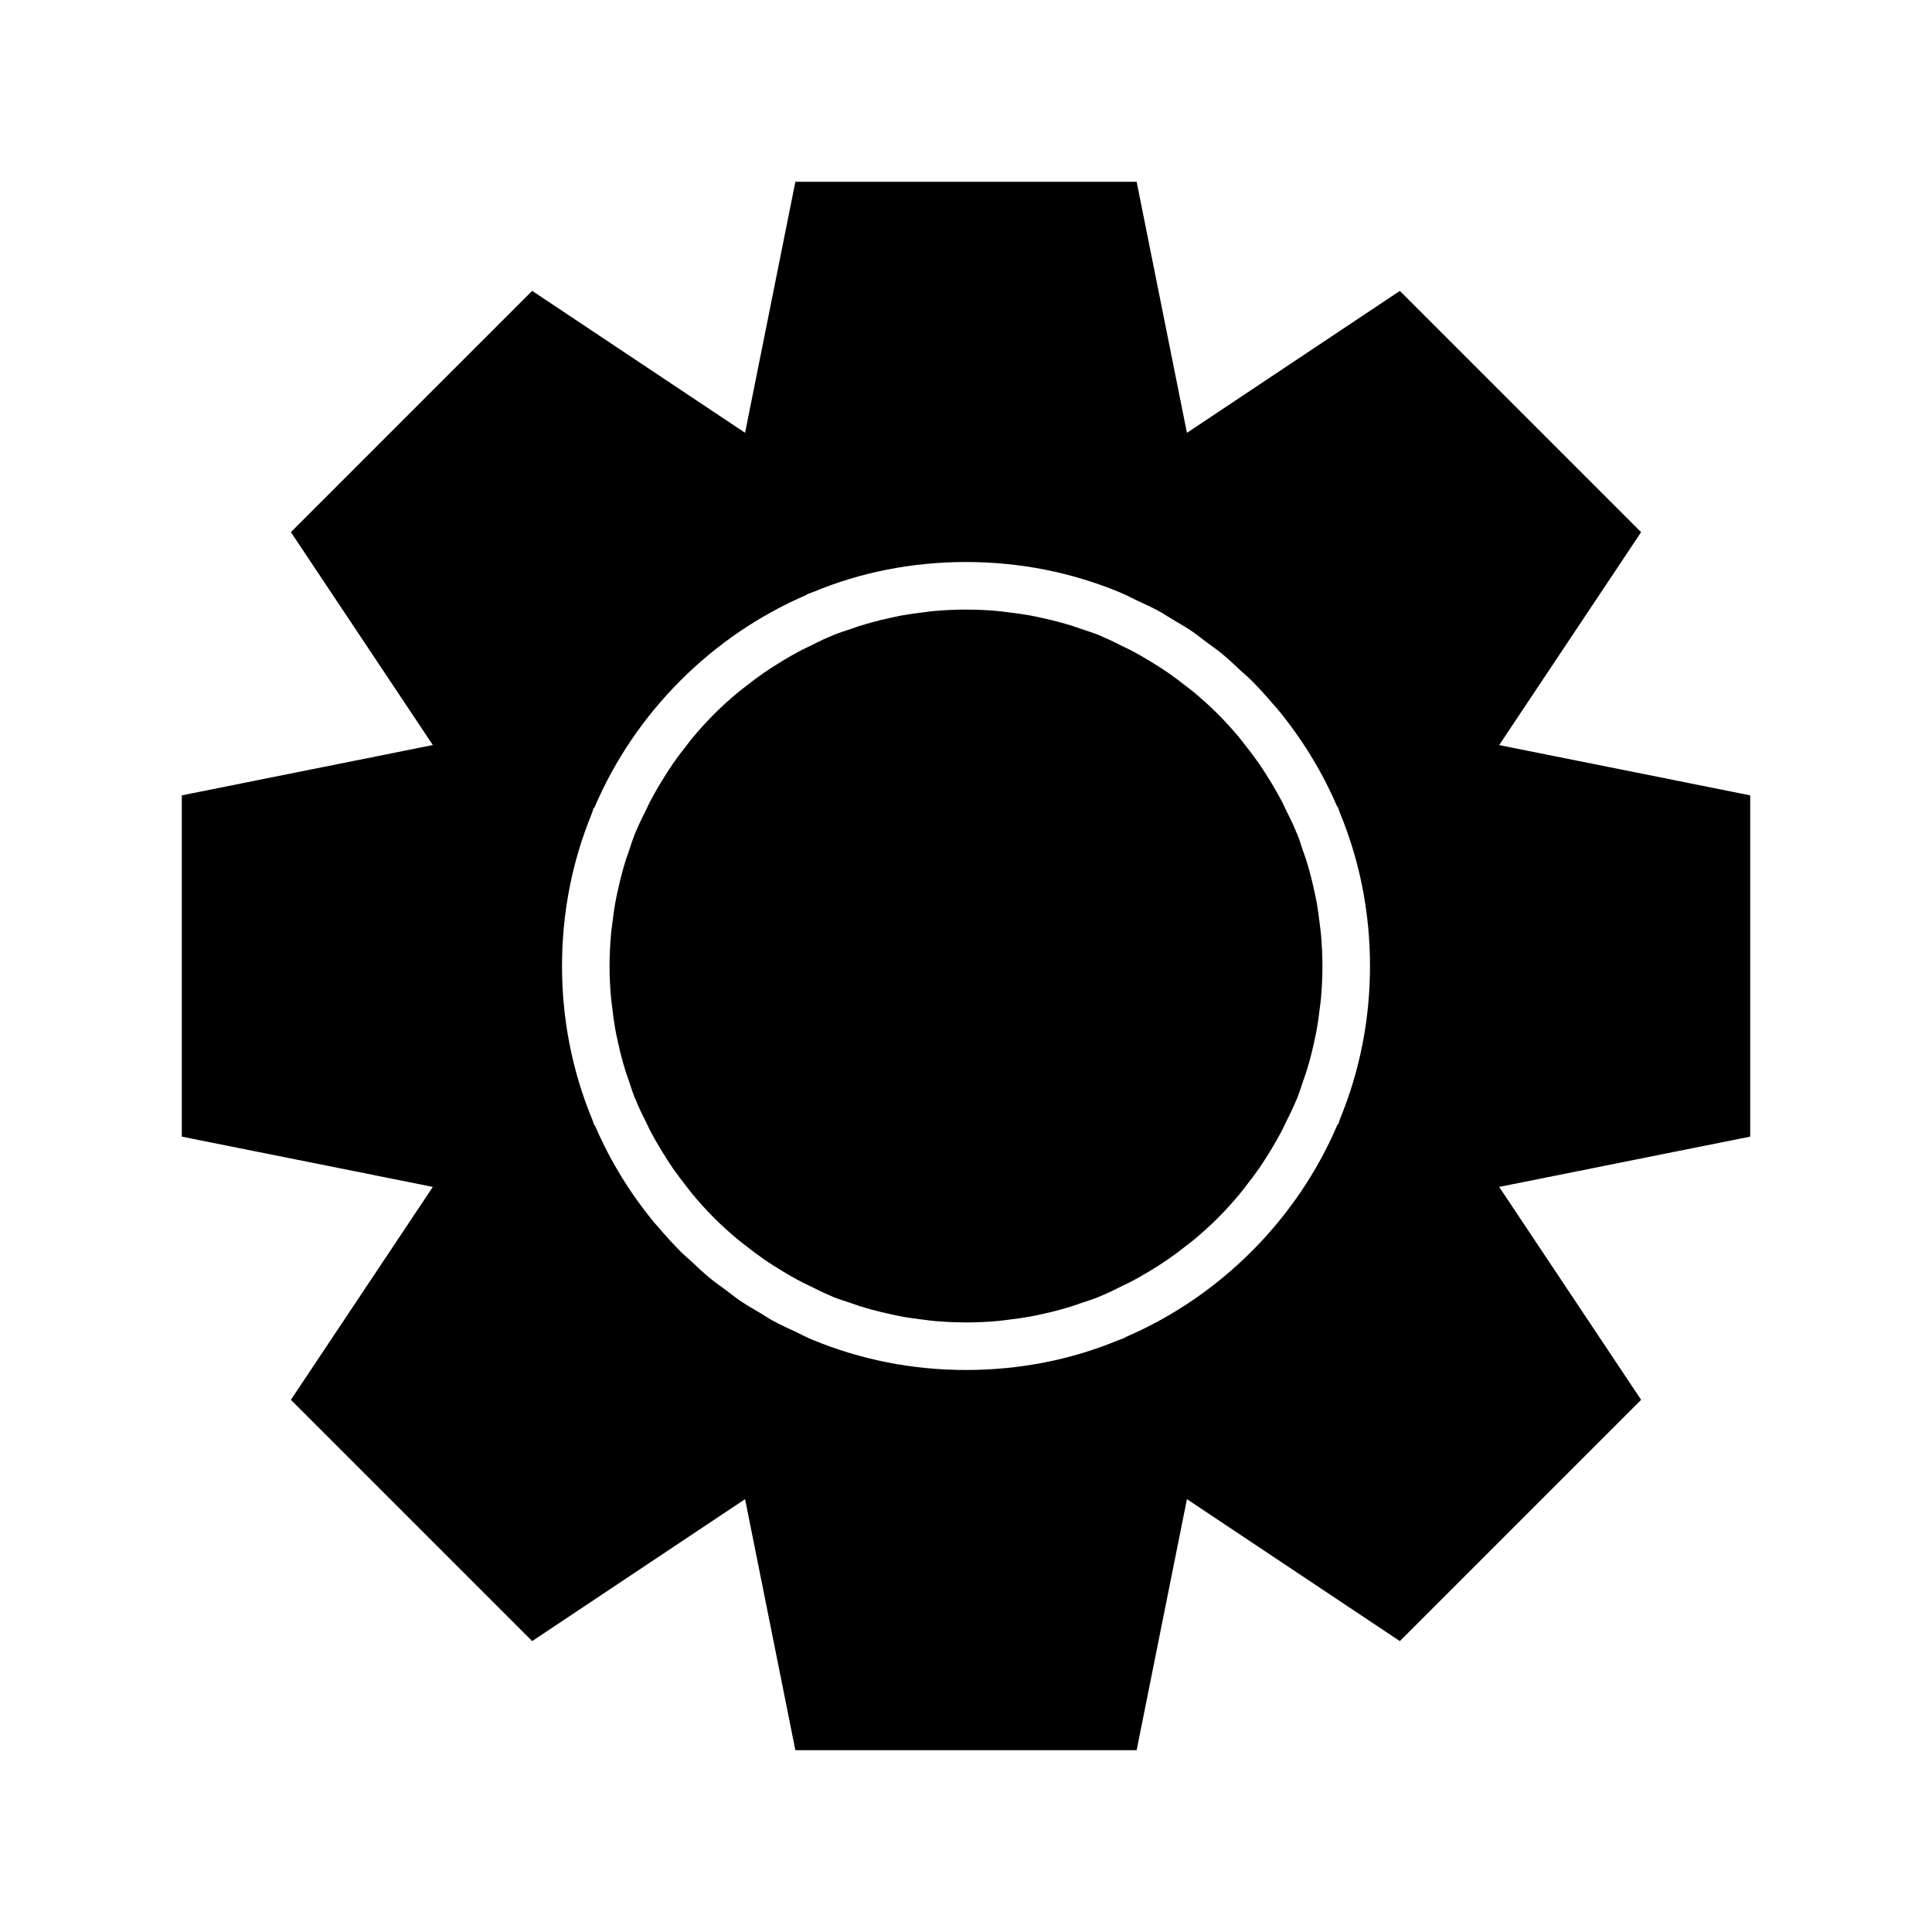
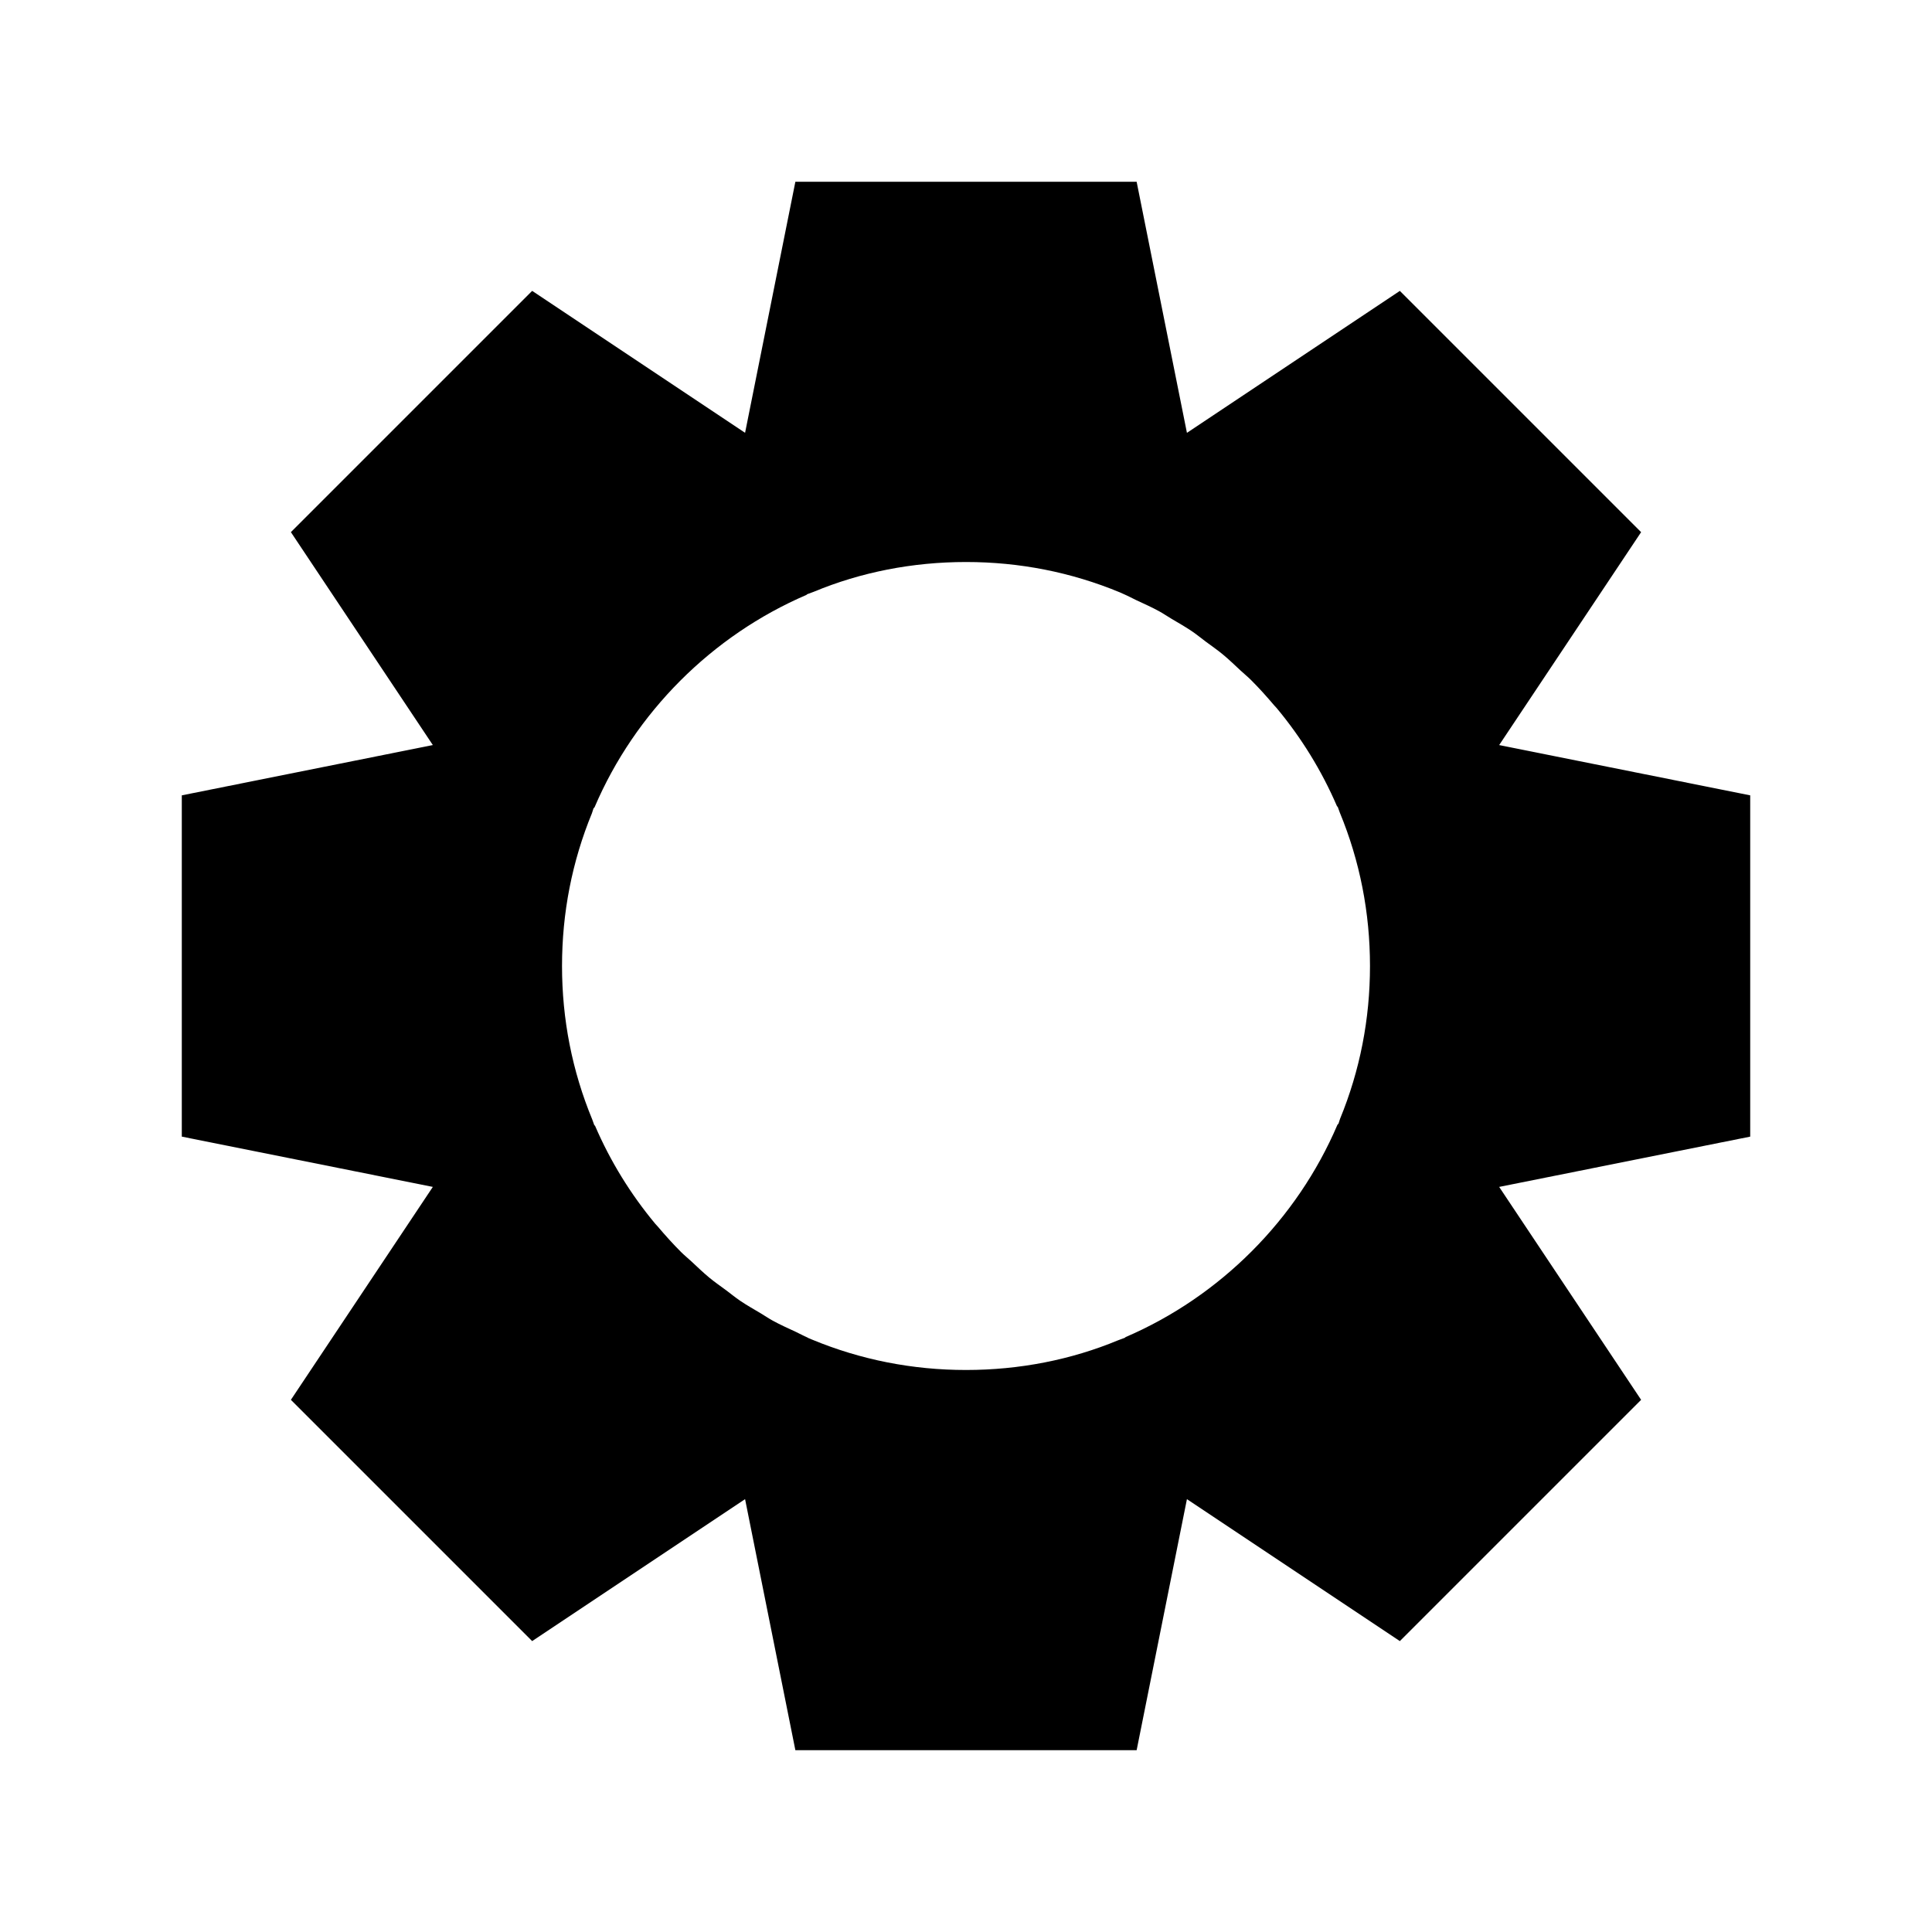
<svg xmlns="http://www.w3.org/2000/svg" fill="#000000" width="800px" height="800px" version="1.1" viewBox="144 144 512 512">
  <g>
-     <path d="m306.27 411.25c0.223 1.879 0.465 3.75 0.797 5.602 0.191 1.059 0.43 2.106 0.656 3.156 0.367 1.707 0.77 3.402 1.234 5.082 0.289 1.055 0.602 2.102 0.93 3.141 0.188 0.598 0.418 1.18 0.617 1.773 0.043 0.133 0.094 0.266 0.141 0.398 0.535 1.566 1.012 3.148 1.633 4.688l0.051 0.047 0.492 1.191c0.754 1.812 1.66 3.551 2.523 5.309 0.062 0.125 0.117 0.254 0.18 0.379 0.223 0.445 0.414 0.91 0.645 1.355 0.504 0.973 1.035 1.926 1.57 2.879 0.891 1.578 1.824 3.125 2.805 4.644 0.586 0.914 1.172 1.828 1.789 2.723 1.09 1.574 2.25 3.098 3.434 4.606 0.586 0.742 1.141 1.508 1.746 2.234 1.785 2.133 3.644 4.203 5.609 6.176 0.082 0.082 0.16 0.16 0.238 0.242 1.977 1.969 4.055 3.836 6.199 5.629 0.711 0.594 1.457 1.137 2.184 1.707 1.523 1.199 3.07 2.375 4.668 3.481 0.875 0.605 1.77 1.18 2.664 1.754 1.539 0.992 3.109 1.941 4.707 2.844 0.938 0.527 1.879 1.051 2.836 1.547 0.449 0.234 0.918 0.426 1.371 0.652 0.125 0.062 0.254 0.121 0.383 0.184 1.758 0.867 3.492 1.773 5.309 2.527l1.191 0.535c1.566 0.621 3.156 1.098 4.734 1.633 0.133 0.047 0.266 0.094 0.398 0.137 0.582 0.195 1.16 0.418 1.742 0.602 1.137 0.355 2.273 0.691 3.418 1.004 1.551 0.422 3.109 0.789 4.672 1.129 1.23 0.266 2.457 0.539 3.695 0.758 1.598 0.281 3.207 0.488 4.82 0.684 1.145 0.141 2.285 0.316 3.434 0.414 2.512 0.215 5.043 0.336 7.59 0.352 0.203-0.008 0.41 0.02 0.625 0.02 0.02 0 0.035-0.004 0.055-0.004 2.863 0 5.699-0.148 8.516-0.398 0.871-0.078 1.73-0.219 2.602-0.32 1.906-0.223 3.809-0.477 5.691-0.812 1.082-0.195 2.152-0.438 3.227-0.672 1.68-0.363 3.352-0.762 5.008-1.219 1.074-0.297 2.141-0.613 3.203-0.949 0.574-0.18 1.137-0.402 1.711-0.594 0.133-0.043 0.266-0.094 0.398-0.137 1.59-0.543 3.195-1.027 4.754-1.656l0.055-0.051 1.117-0.465c1.812-0.754 3.551-1.66 5.309-2.527 0.125-0.062 0.258-0.117 0.383-0.184 0.453-0.227 0.922-0.418 1.371-0.652 0.957-0.496 1.898-1.02 2.836-1.547 1.598-0.902 3.164-1.852 4.707-2.844 0.895-0.574 1.789-1.148 2.664-1.754 1.598-1.105 3.141-2.277 4.668-3.481 0.727-0.57 1.477-1.117 2.184-1.707 2.144-1.789 4.219-3.656 6.199-5.629 0.082-0.082 0.16-0.16 0.238-0.242 1.965-1.969 3.824-4.039 5.609-6.176 0.605-0.727 1.16-1.488 1.746-2.234 1.184-1.504 2.344-3.027 3.434-4.606 0.617-0.895 1.203-1.809 1.789-2.723 0.977-1.52 1.914-3.066 2.805-4.644 0.539-0.953 1.066-1.91 1.57-2.879 0.23-0.441 0.422-0.906 0.645-1.355 0.062-0.125 0.117-0.254 0.18-0.379 0.867-1.758 1.77-3.492 2.523-5.309l0.543-1.238c0.621-1.539 1.094-3.121 1.633-4.688 0.047-0.133 0.094-0.266 0.141-0.398 0.199-0.594 0.43-1.176 0.617-1.773 0.328-1.043 0.641-2.09 0.93-3.141 0.465-1.68 0.867-3.379 1.234-5.082 0.227-1.051 0.465-2.098 0.656-3.156 0.332-1.852 0.578-3.723 0.797-5.602 0.109-0.922 0.254-1.832 0.336-2.758 0.23-2.793 0.379-5.621 0.379-8.477s-0.148-5.684-0.395-8.492c-0.082-0.926-0.23-1.84-0.336-2.758-0.223-1.879-0.465-3.75-0.797-5.602-0.191-1.059-0.43-2.106-0.656-3.156-0.367-1.707-0.77-3.402-1.234-5.082-0.289-1.055-0.602-2.102-0.93-3.144-0.188-0.598-0.418-1.18-0.617-1.773-0.043-0.133-0.094-0.266-0.141-0.398-0.535-1.566-1.012-3.148-1.633-4.688l-0.051-0.047-0.492-1.191c-0.754-1.812-1.66-3.551-2.523-5.309-0.062-0.125-0.117-0.254-0.18-0.379-0.223-0.445-0.414-0.91-0.645-1.355-0.504-0.973-1.035-1.926-1.57-2.879-0.891-1.578-1.824-3.125-2.805-4.644-0.586-0.914-1.172-1.828-1.789-2.723-1.09-1.574-2.25-3.098-3.434-4.606-0.586-0.742-1.141-1.508-1.746-2.234-1.785-2.133-3.644-4.203-5.609-6.176-0.082-0.082-0.16-0.16-0.238-0.242-1.977-1.969-4.055-3.836-6.199-5.629-0.711-0.594-1.457-1.137-2.184-1.707-1.523-1.199-3.07-2.375-4.668-3.481-0.875-0.605-1.77-1.18-2.664-1.754-1.539-0.992-3.109-1.941-4.707-2.844-0.938-0.527-1.879-1.051-2.836-1.547-0.449-0.234-0.918-0.426-1.371-0.652-0.125-0.062-0.254-0.121-0.383-0.184-1.758-0.867-3.492-1.773-5.309-2.527l-1.191-0.535c-1.566-0.625-3.156-1.098-4.734-1.633-0.133-0.047-0.266-0.094-0.398-0.137-0.594-0.199-1.18-0.426-1.777-0.613-1.113-0.348-2.231-0.68-3.352-0.984-1.574-0.43-3.156-0.801-4.742-1.145-1.211-0.262-2.418-0.531-3.633-0.746-1.621-0.285-3.258-0.496-4.894-0.695-1.121-0.137-2.242-0.309-3.363-0.406-2.57-0.223-5.156-0.348-7.762-0.359-0.156 0.012-0.312-0.008-0.473-0.008h-0.039c-2.875 0-5.723 0.148-8.547 0.398-0.84 0.074-1.672 0.211-2.508 0.309-1.941 0.227-3.875 0.484-5.785 0.828-1.066 0.191-2.121 0.434-3.176 0.66-1.691 0.367-3.375 0.766-5.043 1.227-1.07 0.297-2.137 0.613-3.195 0.945-0.574 0.18-1.137 0.402-1.707 0.594-0.133 0.043-0.266 0.094-0.398 0.137-1.59 0.543-3.195 1.027-4.754 1.656l-0.055 0.051-1.117 0.465c-1.812 0.754-3.551 1.66-5.309 2.527-0.125 0.062-0.258 0.117-0.383 0.184-0.453 0.227-0.922 0.418-1.371 0.652-0.957 0.496-1.898 1.02-2.836 1.547-1.598 0.902-3.164 1.852-4.707 2.844-0.895 0.574-1.789 1.148-2.664 1.754-1.598 1.105-3.141 2.277-4.668 3.481-0.727 0.57-1.477 1.117-2.184 1.707-2.144 1.789-4.219 3.656-6.199 5.629-0.082 0.082-0.16 0.16-0.238 0.242-1.965 1.969-3.824 4.039-5.609 6.176-0.605 0.727-1.16 1.488-1.746 2.234-1.184 1.504-2.344 3.027-3.434 4.606-0.617 0.895-1.203 1.809-1.789 2.723-0.977 1.52-1.914 3.066-2.805 4.644-0.539 0.953-1.066 1.91-1.57 2.879-0.23 0.441-0.422 0.906-0.645 1.355-0.062 0.125-0.117 0.254-0.18 0.379-0.867 1.758-1.77 3.492-2.523 5.309l-0.543 1.238c-0.621 1.539-1.094 3.121-1.633 4.688-0.047 0.133-0.094 0.266-0.141 0.398-0.199 0.594-0.43 1.176-0.617 1.773-0.328 1.043-0.641 2.09-0.93 3.144-0.465 1.68-0.863 3.379-1.234 5.082-0.227 1.051-0.465 2.098-0.656 3.156-0.332 1.852-0.578 3.723-0.797 5.602-0.109 0.922-0.258 1.832-0.336 2.758-0.246 2.801-0.395 5.629-0.395 8.484s0.148 5.684 0.395 8.492c0.082 0.922 0.23 1.836 0.34 2.754z" />
    <path d="m221.09 514.97 63.938 63.938 56.426-37.617 13.328 66.527h90.441l13.328-66.527 56.426 37.617 63.938-63.938-37.617-56.426 66.527-13.328v-90.441l-66.527-13.324 37.617-56.426-63.938-63.938-56.426 37.617-13.328-66.531h-90.441l-13.328 66.527-56.426-37.617-63.938 63.938 37.617 56.426-66.527 13.328v90.441l66.527 13.324zm79.789-155.48 0.402-1.246 0.289-0.324 0.004-0.008c10.711-25.078 31.078-45.484 56.133-56.25h0.004l0.184-0.18 1.777-0.66c12.445-5.18 26.156-7.883 40.332-7.883s27.887 2.703 40.754 8.035l1.215 0.543s0.004 0 0.004 0.004c0.012 0.004 0.02 0.012 0.031 0.016l0.012 0.004c1.043 0.445 2.031 1.004 3.059 1.484 2.055 0.957 4.125 1.879 6.109 2.965 1.109 0.605 2.141 1.324 3.227 1.969 1.836 1.09 3.695 2.137 5.461 3.332 1.258 0.852 2.426 1.824 3.644 2.731 1.5 1.113 3.043 2.172 4.484 3.359 1.645 1.355 3.172 2.84 4.734 4.293 0.918 0.855 1.895 1.641 2.785 2.527 2.141 2.133 4.16 4.387 6.117 6.691 0.234 0.277 0.5 0.523 0.73 0.801 6.496 7.812 11.898 16.547 15.938 25.945l0.215 0.207 0.531 1.473c5.312 12.844 8.008 26.535 8.008 40.684 0 14.082-2.672 27.711-7.938 40.512l-0.402 1.246-0.289 0.324-0.004 0.008c-10.711 25.078-31.078 45.484-56.133 56.25l-0.188 0.18-1.777 0.66c-12.449 5.176-26.16 7.879-40.328 7.879s-27.883-2.703-40.754-8.035l-1.121-0.469-0.098-0.082c-0.012-0.004-0.02-0.012-0.031-0.016l-0.012-0.004c-1.043-0.445-2.031-1.004-3.059-1.484-2.055-0.957-4.125-1.879-6.109-2.965-1.109-0.605-2.141-1.324-3.227-1.969-1.836-1.09-3.695-2.137-5.461-3.332-1.258-0.852-2.426-1.824-3.644-2.731-1.5-1.113-3.043-2.172-4.484-3.359-1.645-1.355-3.172-2.84-4.734-4.293-0.918-0.855-1.895-1.641-2.785-2.527-2.141-2.133-4.16-4.387-6.117-6.691-0.234-0.277-0.5-0.523-0.73-0.801-6.496-7.812-11.898-16.547-15.938-25.945l-0.215-0.207-0.531-1.473c-5.312-12.84-8.012-26.531-8.012-40.676 0-14.086 2.672-27.715 7.938-40.512z" />
  </g>
</svg>